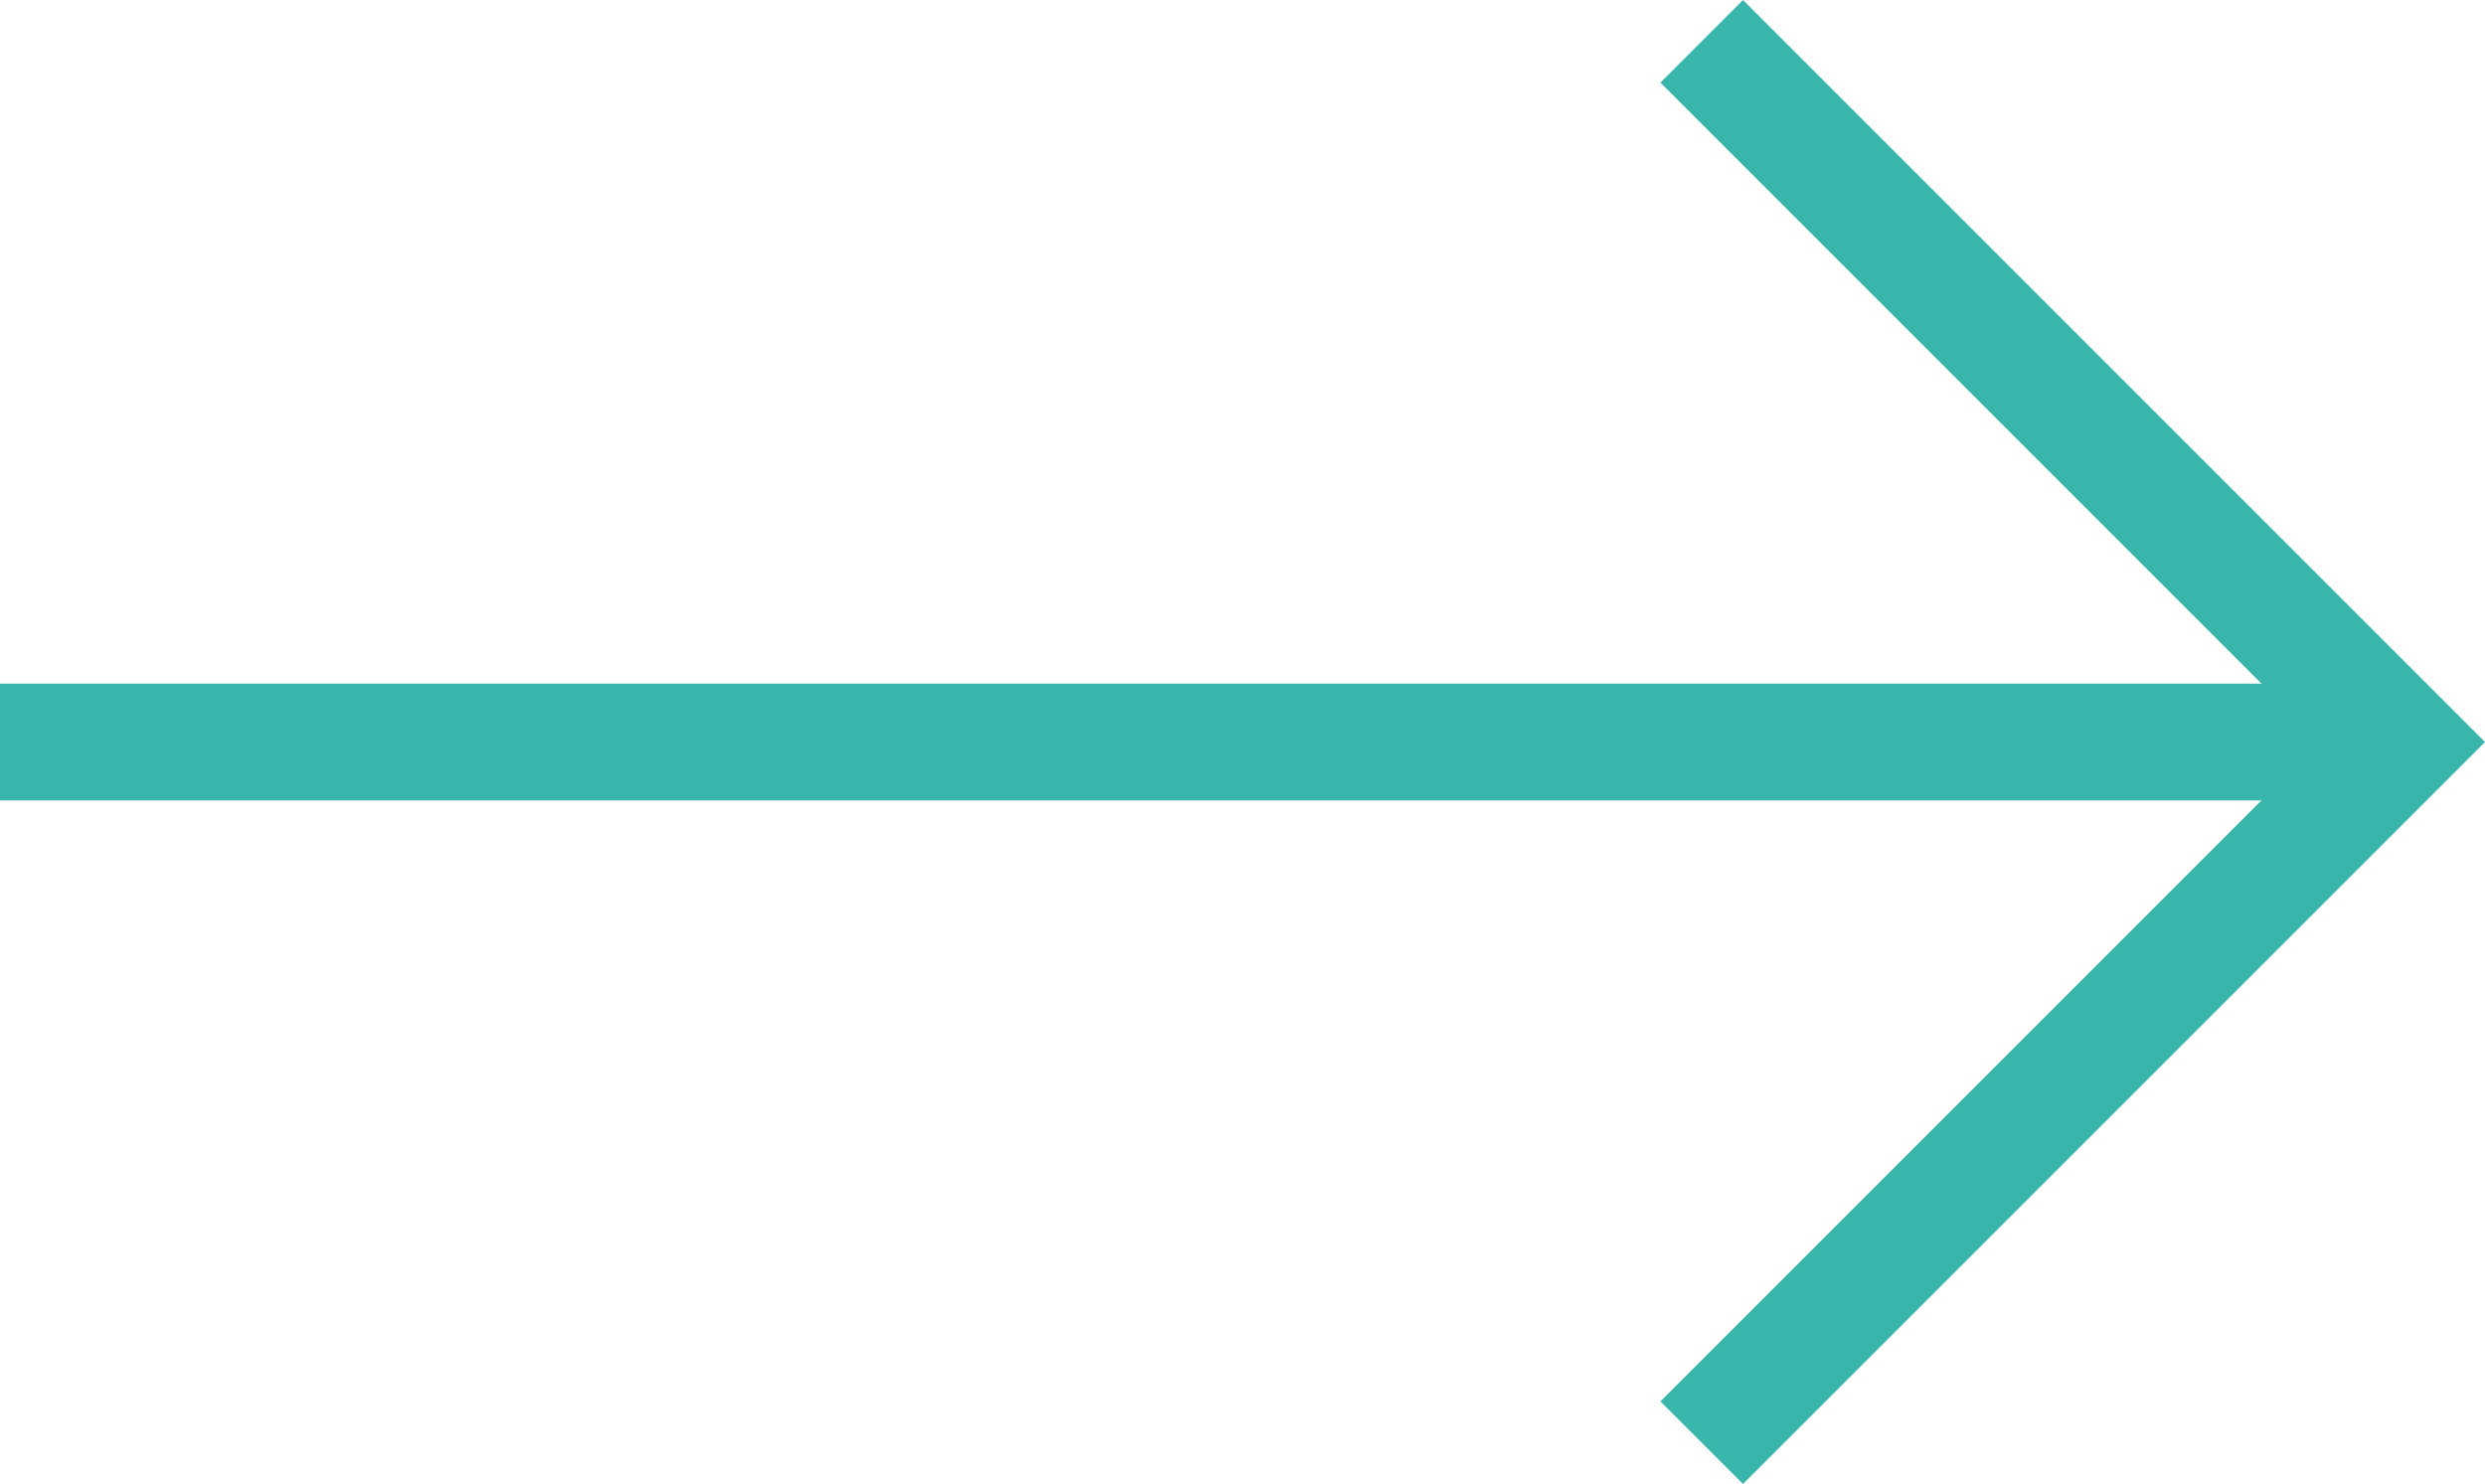
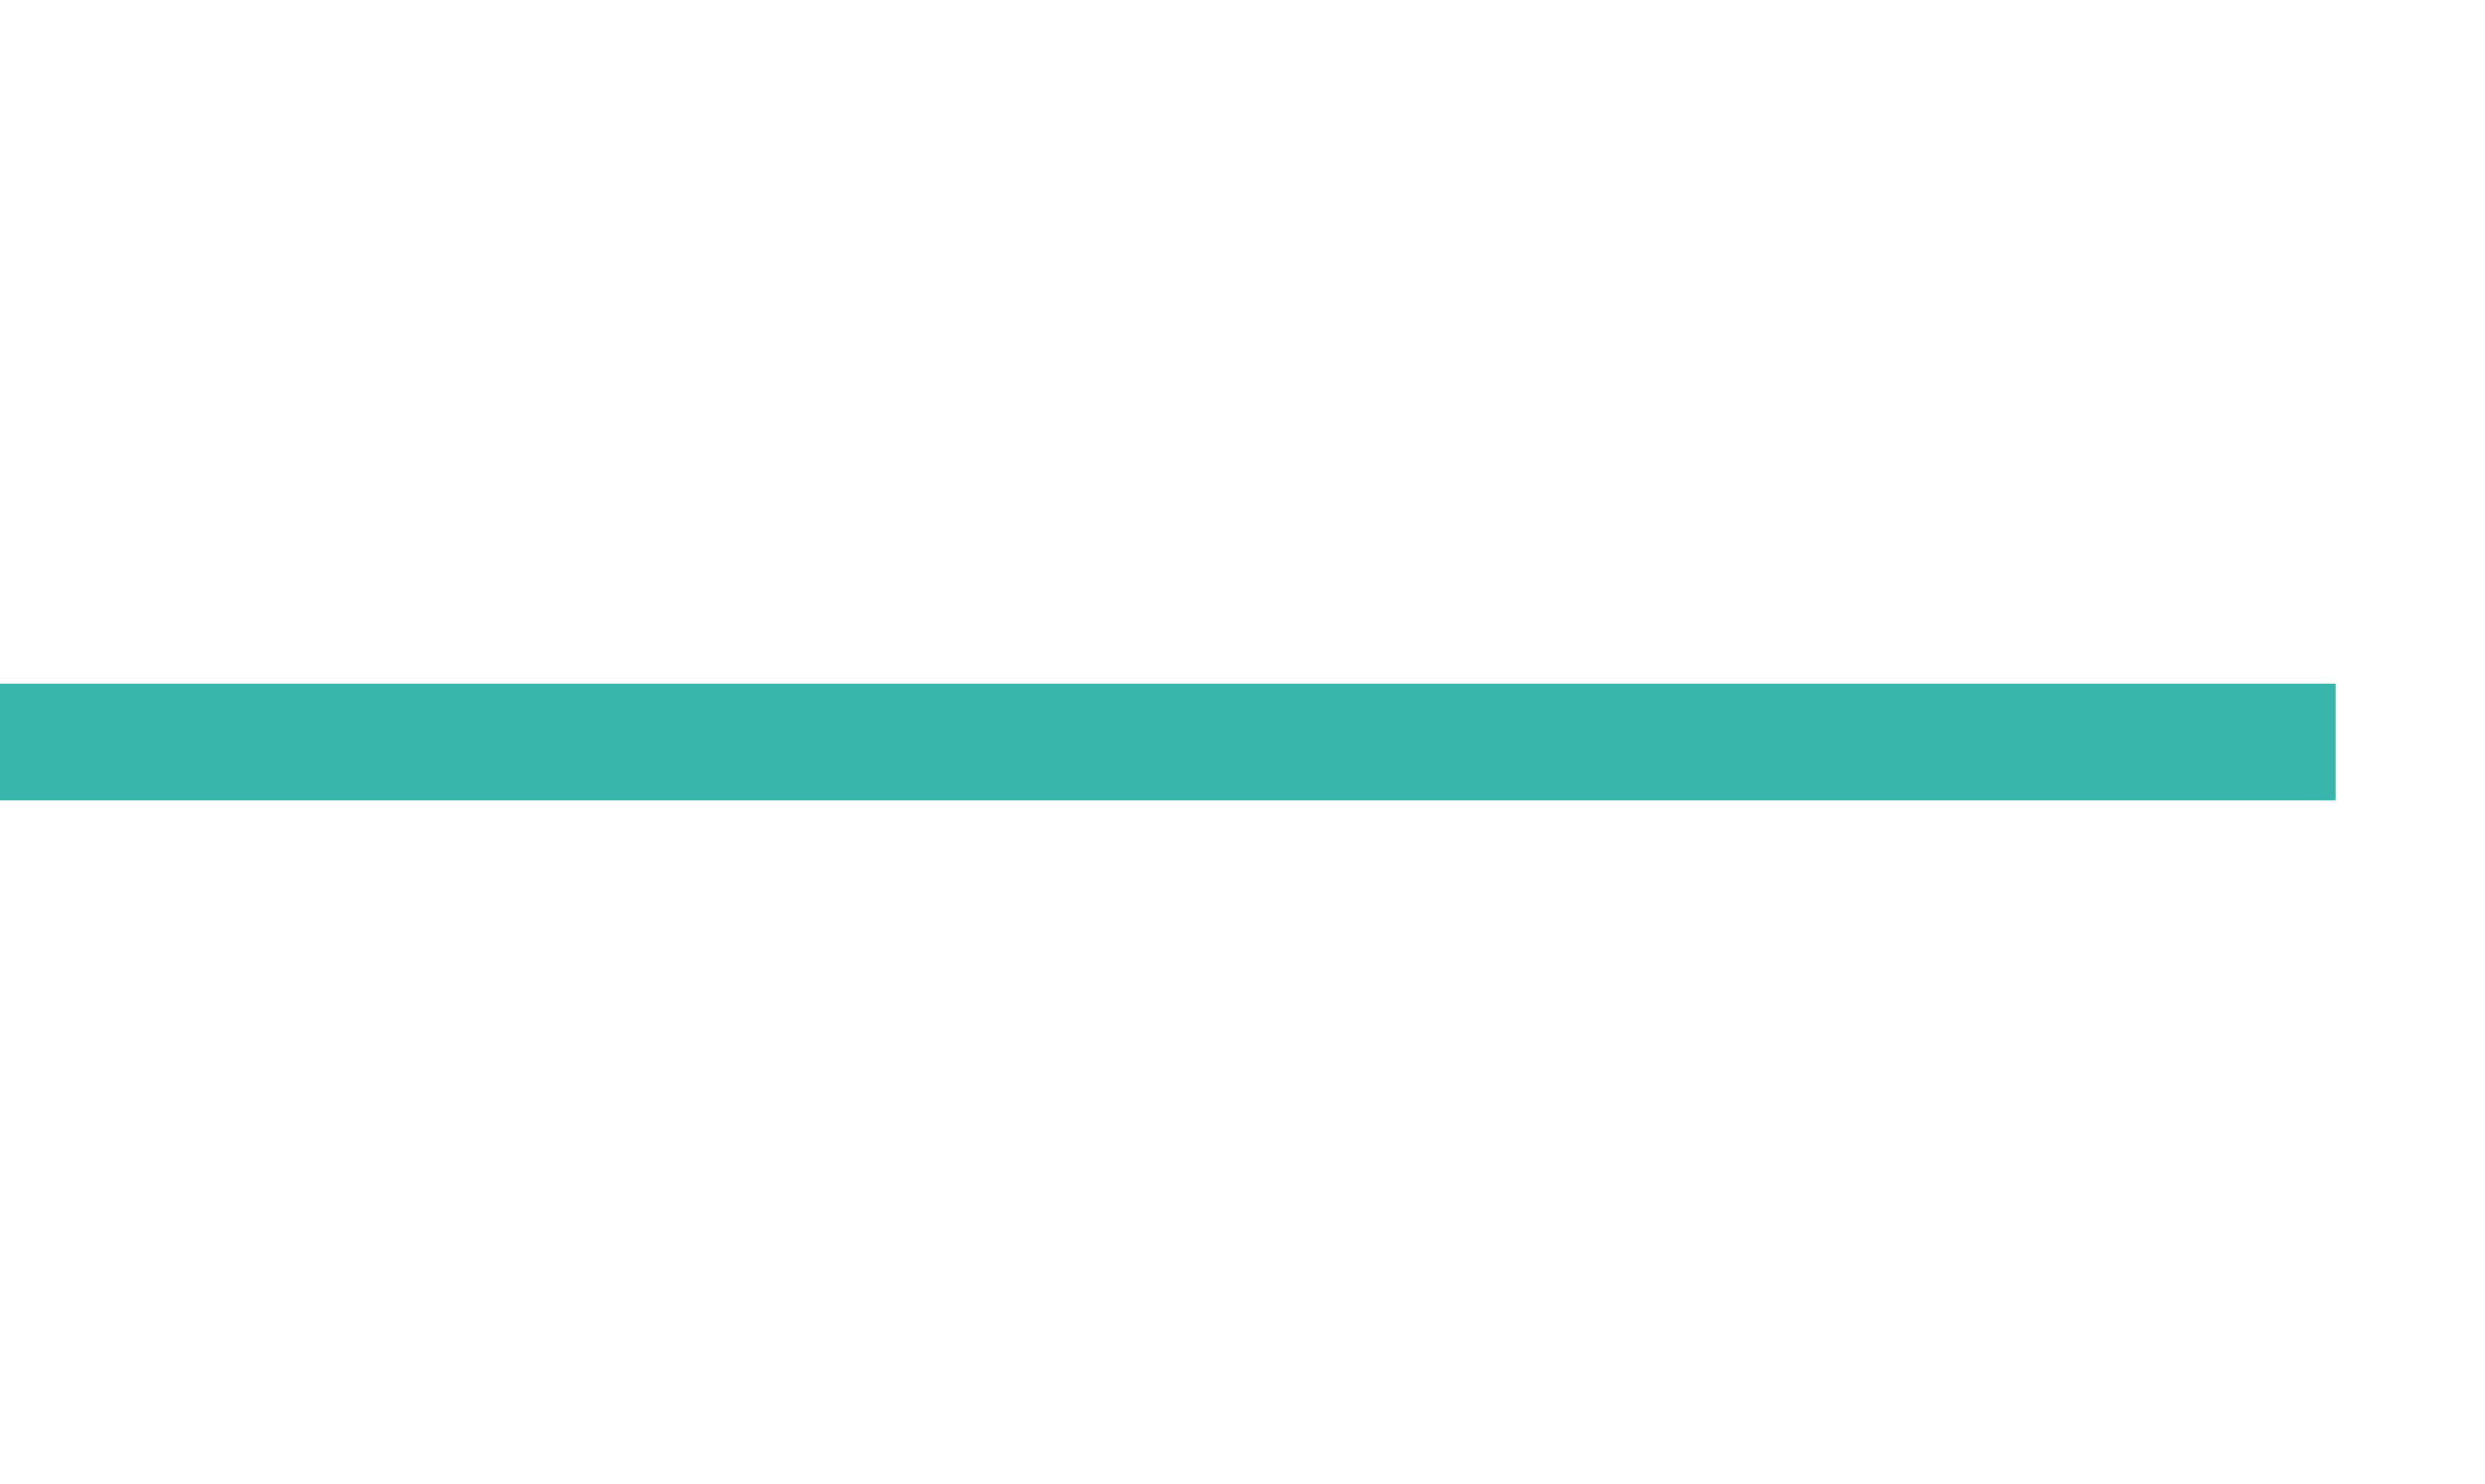
<svg xmlns="http://www.w3.org/2000/svg" width="21.279" height="12.707" viewBox="0 0 21.279 12.707">
  <g id="Groupe_149" data-name="Groupe 149" transform="translate(-5646.228 4588.354)">
-     <path id="Tracé_219" data-name="Tracé 219" d="M18,24l6-6-6-6" transform="translate(5642.8 -4600)" fill="none" stroke="#38b6ab" stroke-width="1" />
    <path id="Tracé_220" data-name="Tracé 220" d="M12,18H32" transform="translate(5634.228 -4600)" fill="none" stroke="#38b6ab" stroke-linejoin="round" stroke-width="1" />
  </g>
</svg>